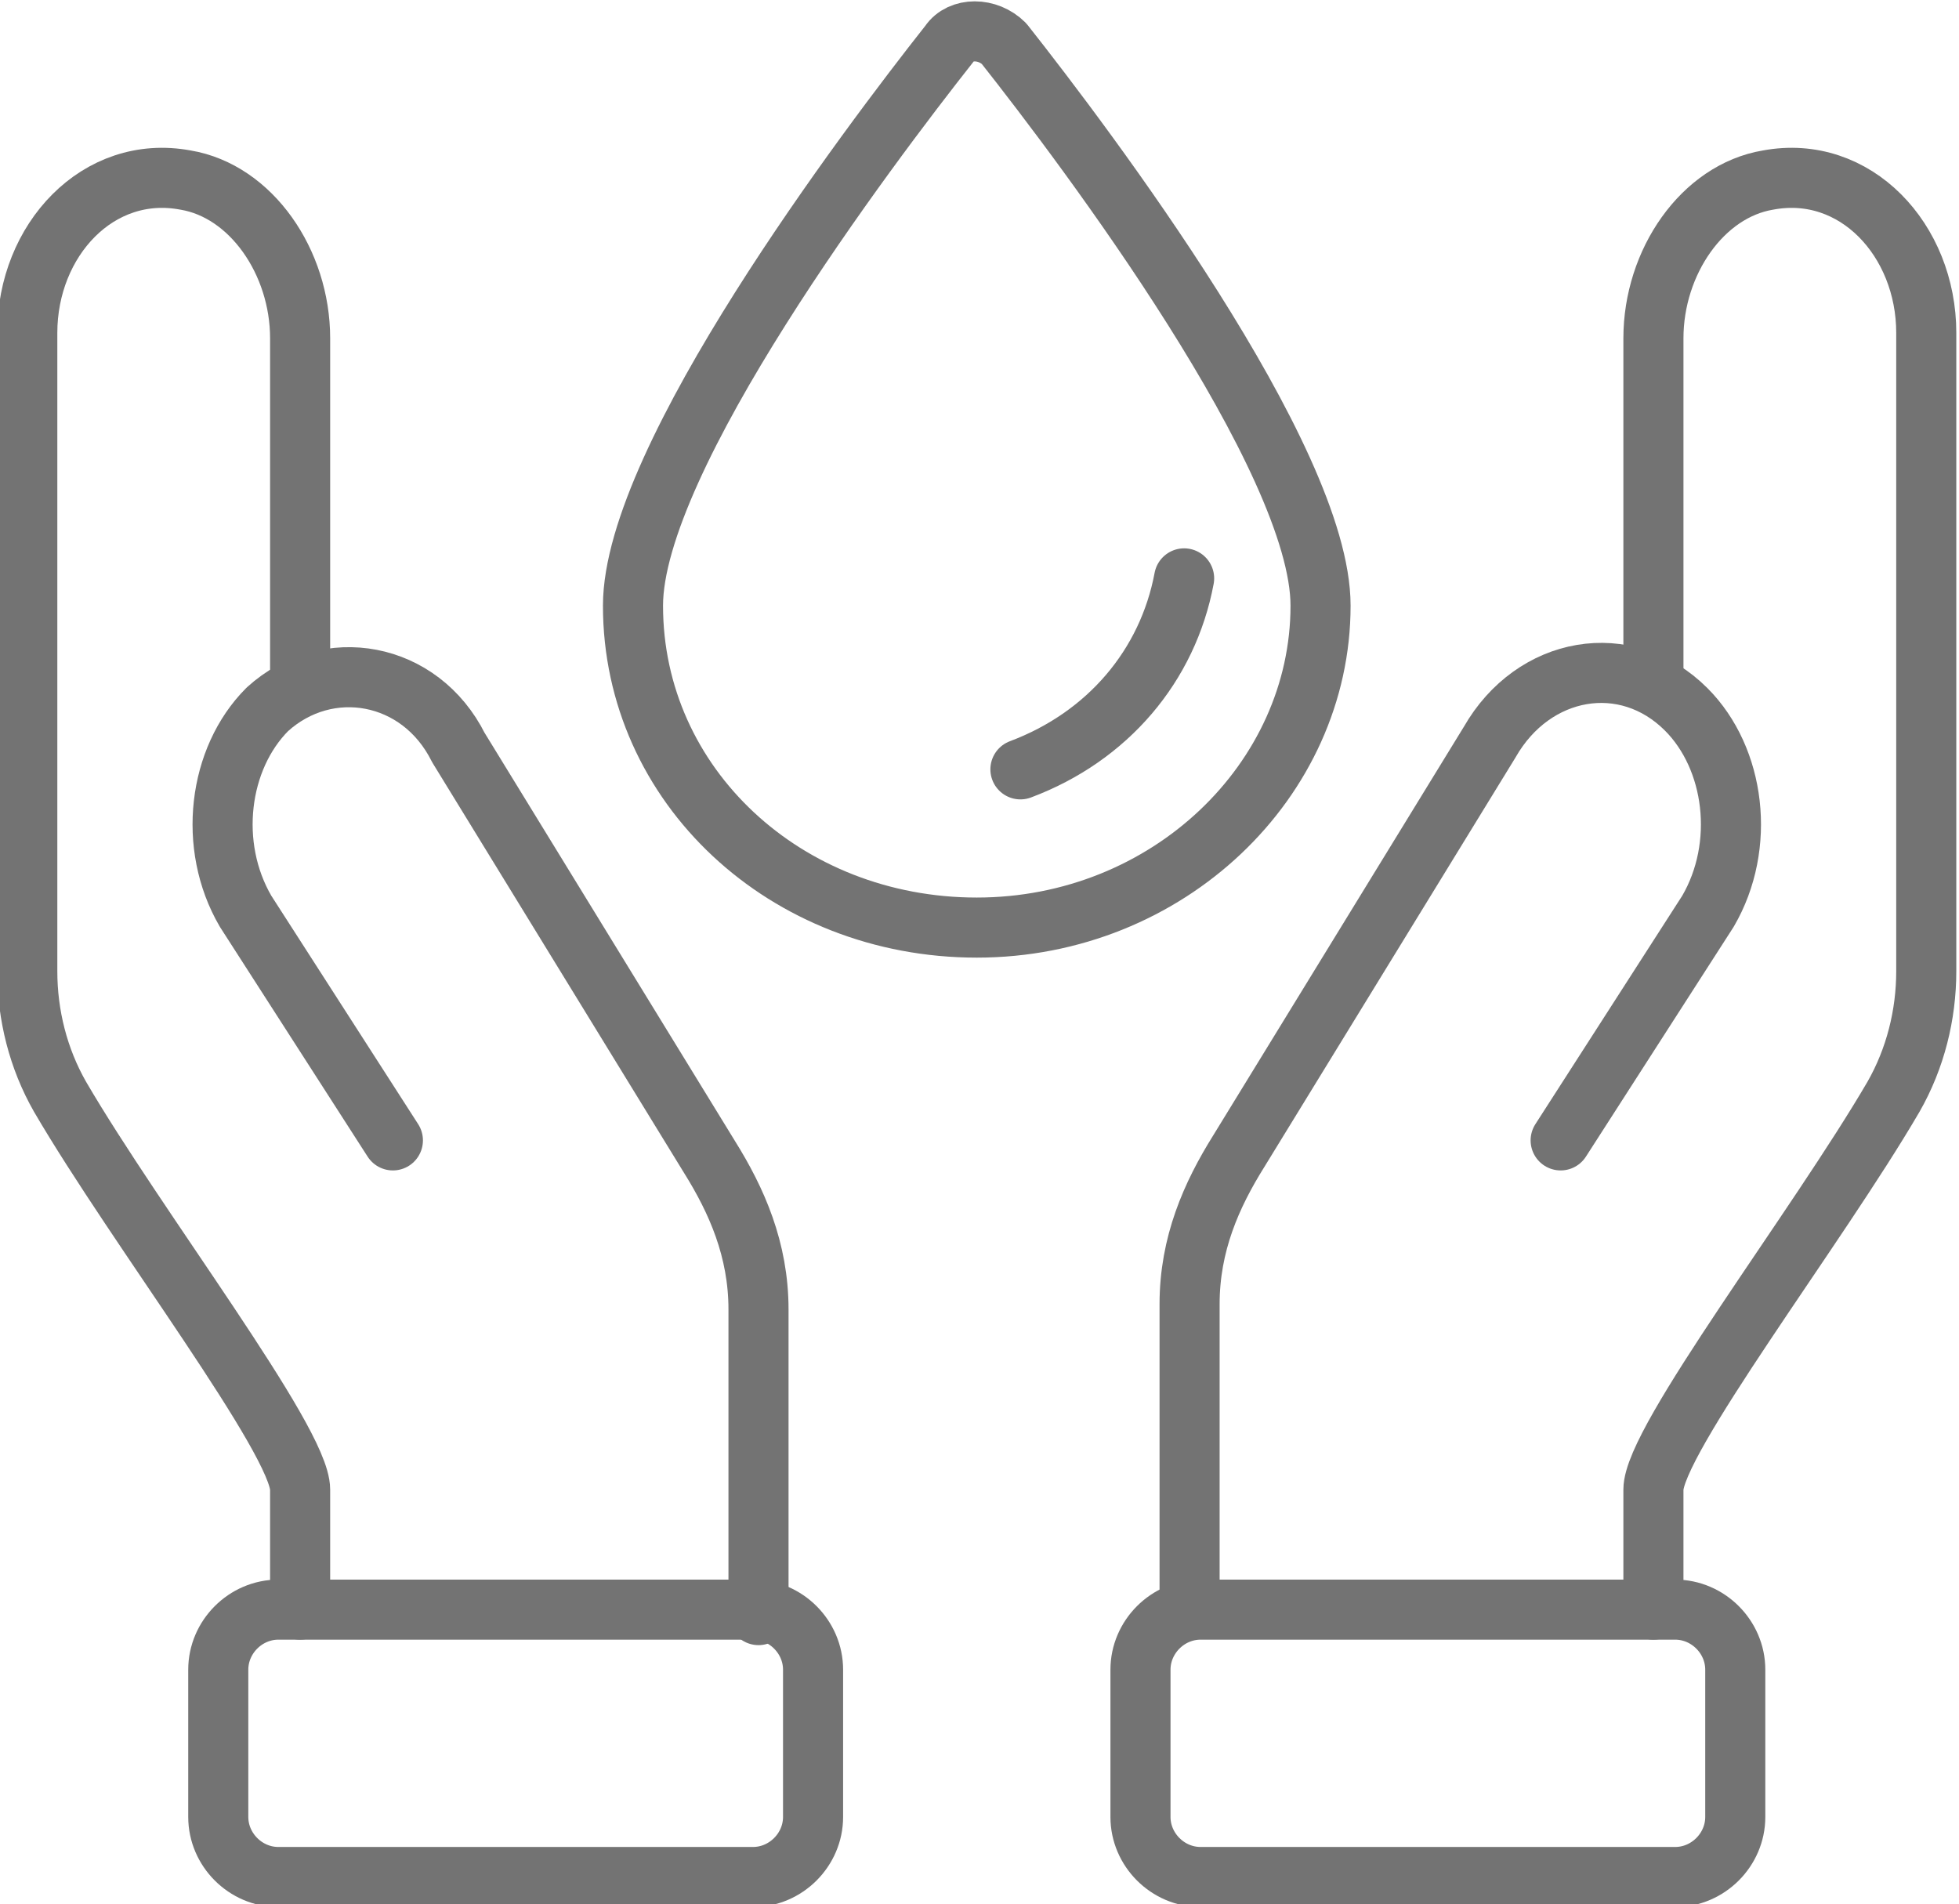
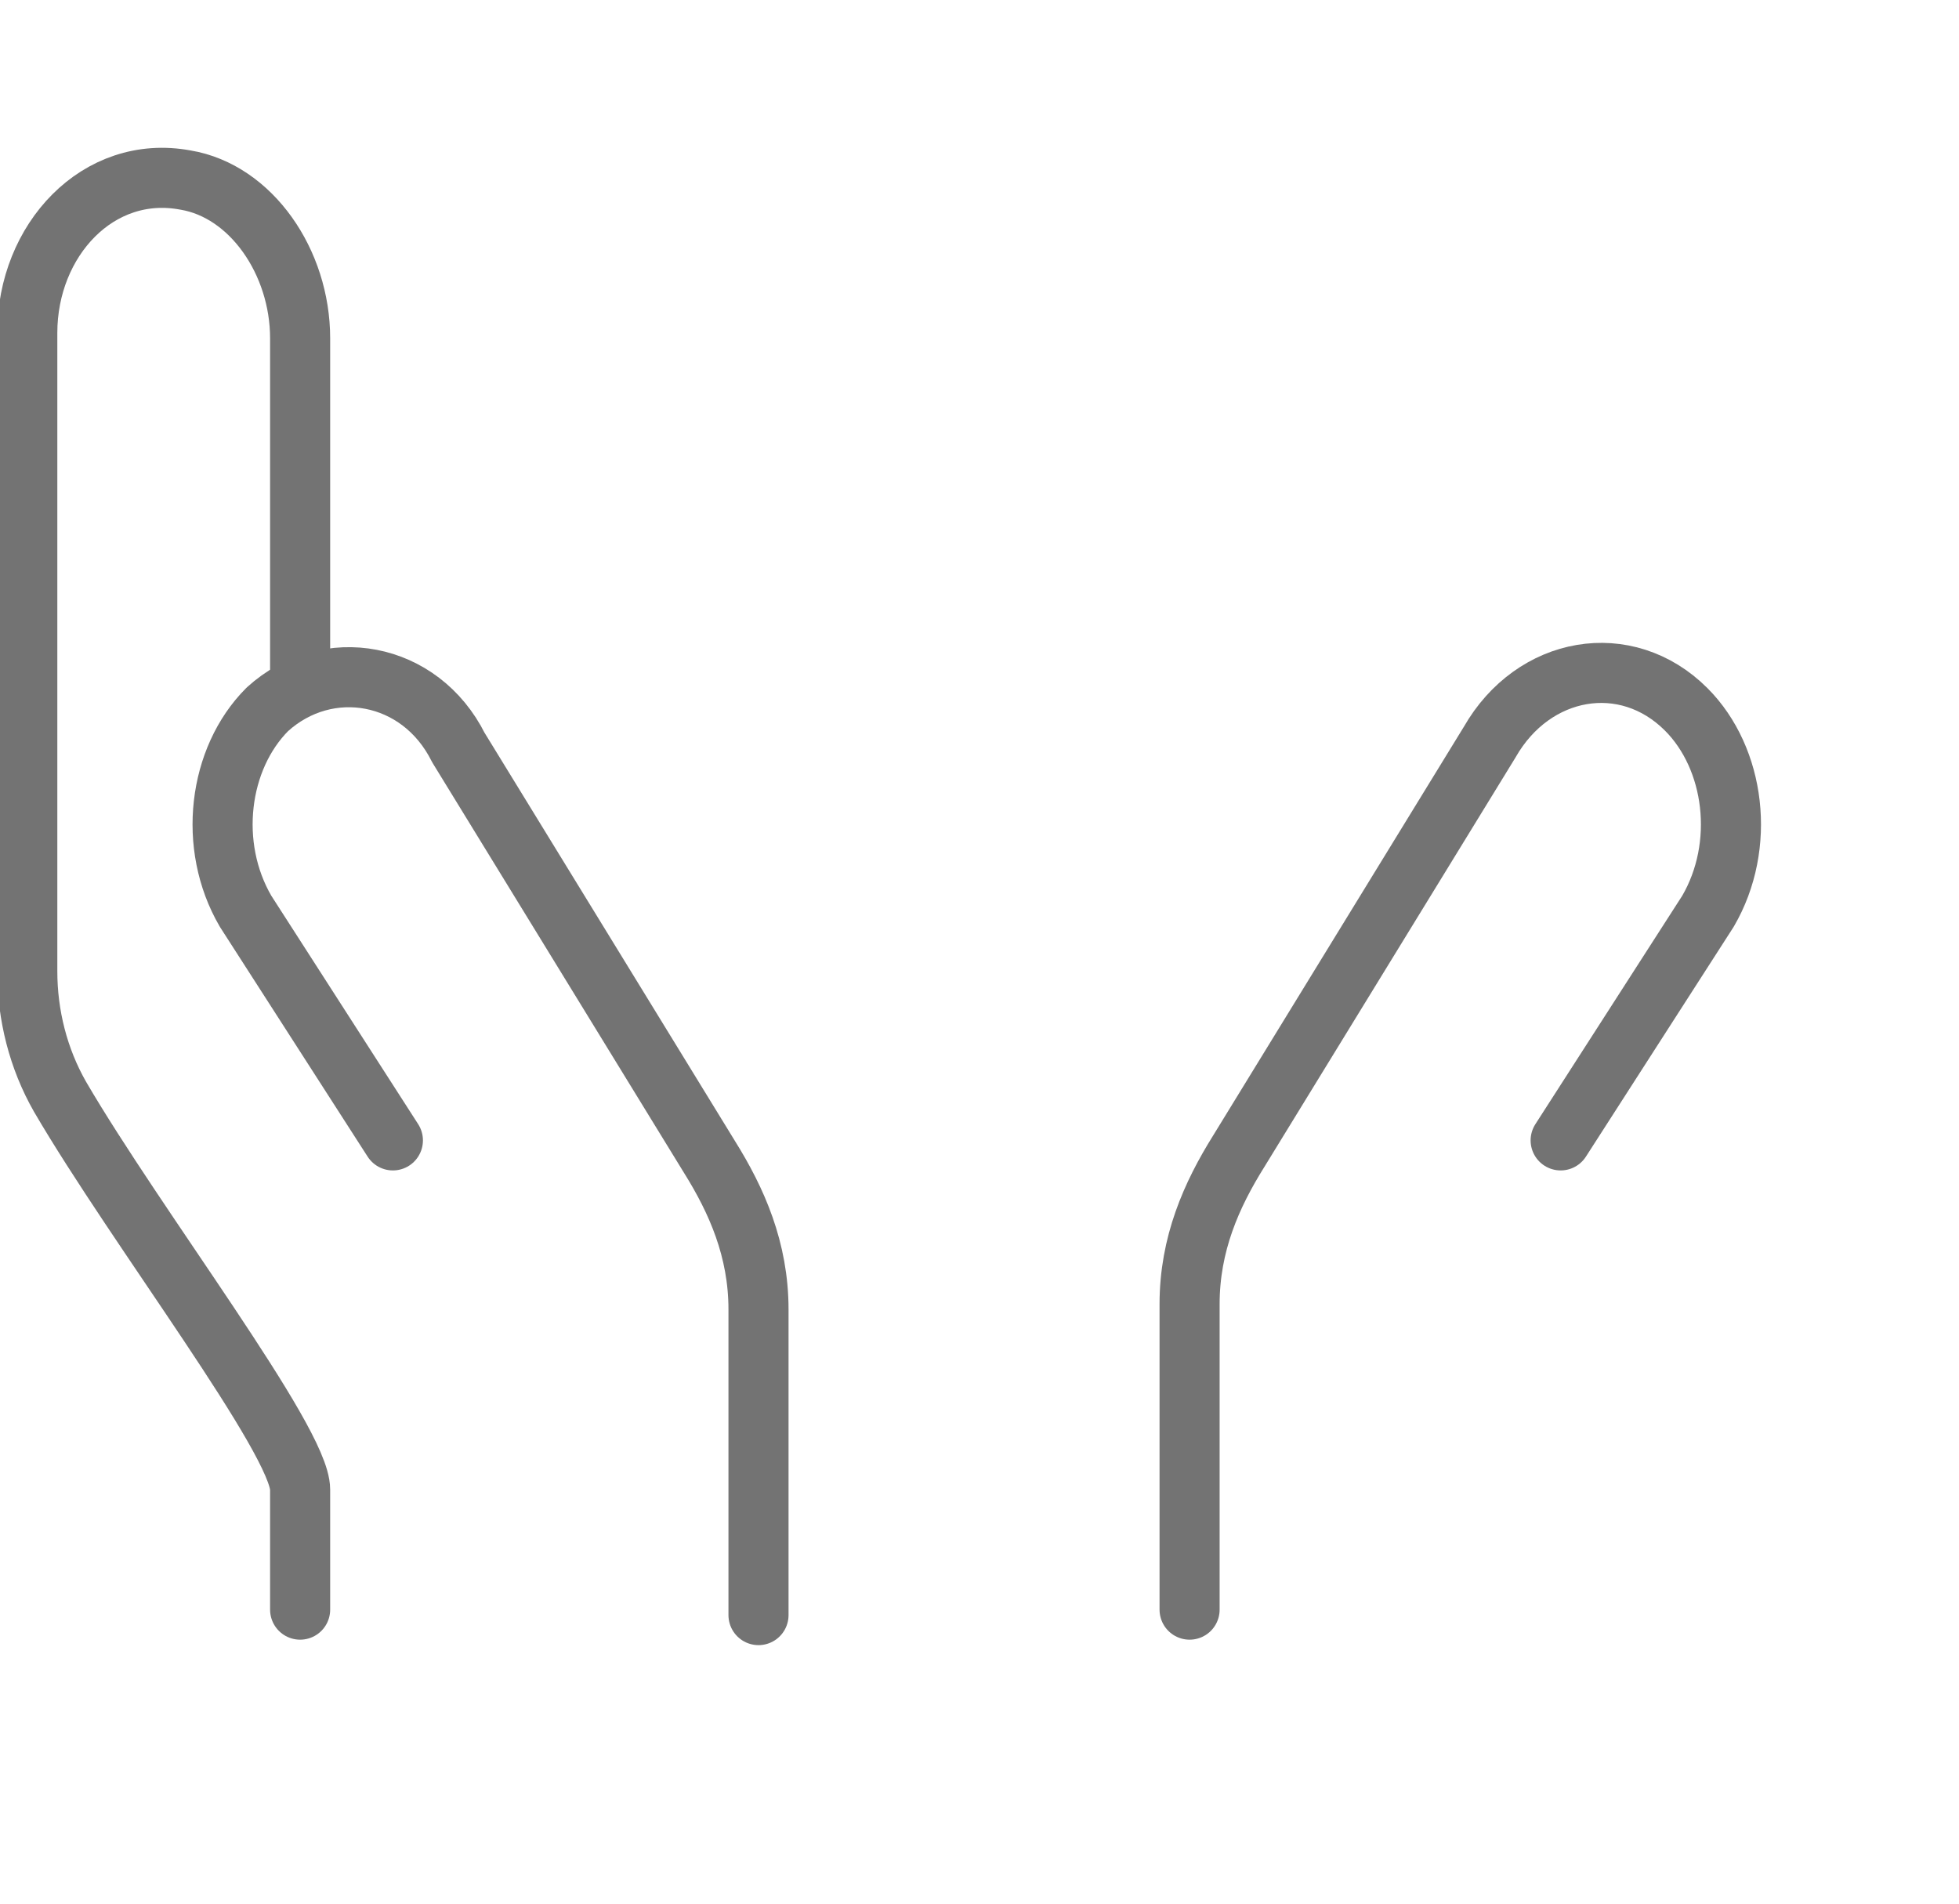
<svg xmlns="http://www.w3.org/2000/svg" version="1.1" id="icon" x="0px" y="0px" viewBox="0 0 35.9 34.9" style="enable-background:new 0 0 35.9 34.9;" xml:space="preserve">
  <style type="text/css">
	.st0{fill:none;stroke:#737373;stroke-width:1.101;stroke-linecap:round;stroke-linejoin:round;stroke-miterlimit:10;}
</style>
  <g>
-     <path class="st0" d="M30.3,29.5v-2.2c0-0.9,3-4.8,4.4-7.2c0.4-0.7,0.6-1.5,0.6-2.3V6.1c0-1.7-1.3-3.1-2.9-2.8   c-1.2,0.2-2.1,1.5-2.1,2.9v6.2" />
    <path class="st0" d="M28.6,20.9l2.7-4.2c0.7-1.2,0.5-2.8-0.4-3.7c-1.1-1.1-2.8-0.8-3.6,0.6l-4.6,7.5c-0.5,0.8-0.9,1.7-0.9,2.8v2.5   v3.1" />
-     <path class="st0" d="M30.7,34.4H22c-0.6,0-1.1-0.5-1.1-1.1v-2.7c0-0.6,0.5-1.1,1.1-1.1h8.7c0.6,0,1.1,0.5,1.1,1.1v2.7   C31.8,33.9,31.3,34.4,30.7,34.4z" />
    <path class="st0" d="M5.5,29.5v-2.2c0-0.9-3-4.8-4.4-7.2c-0.4-0.7-0.6-1.5-0.6-2.3V6.1c0-1.7,1.3-3.1,2.9-2.8   c1.2,0.2,2.1,1.5,2.1,2.9v6.2" />
    <path class="st0" d="M7.2,20.9l-2.7-4.2c-0.7-1.2-0.5-2.8,0.4-3.7C6,12,7.7,12.3,8.4,13.7l4.6,7.5c0.5,0.8,0.9,1.7,0.9,2.8v2.5v3.1   " />
-     <path class="st0" d="M5.1,34.4h8.7c0.6,0,1.1-0.5,1.1-1.1v-2.7c0-0.6-0.5-1.1-1.1-1.1H5.1C4.5,29.5,4,30,4,30.6v2.7   C4,33.9,4.5,34.4,5.1,34.4z" />
  </g>
  <g>
    <g>
-       <path class="st0" d="M24.2,11.1c0,3.2-2.8,5.9-6.3,5.9c-3.5,0-6.3-2.6-6.3-5.9c0-2.7,4.3-8.4,5.8-10.3c0.2-0.3,0.7-0.3,1,0    C19.9,2.7,24.2,8.4,24.2,11.1z" />
-     </g>
+       </g>
  </g>
-   <path class="st0" d="M21.7,10.6c-0.3,1.6-1.4,2.9-3,3.5" />
</svg>